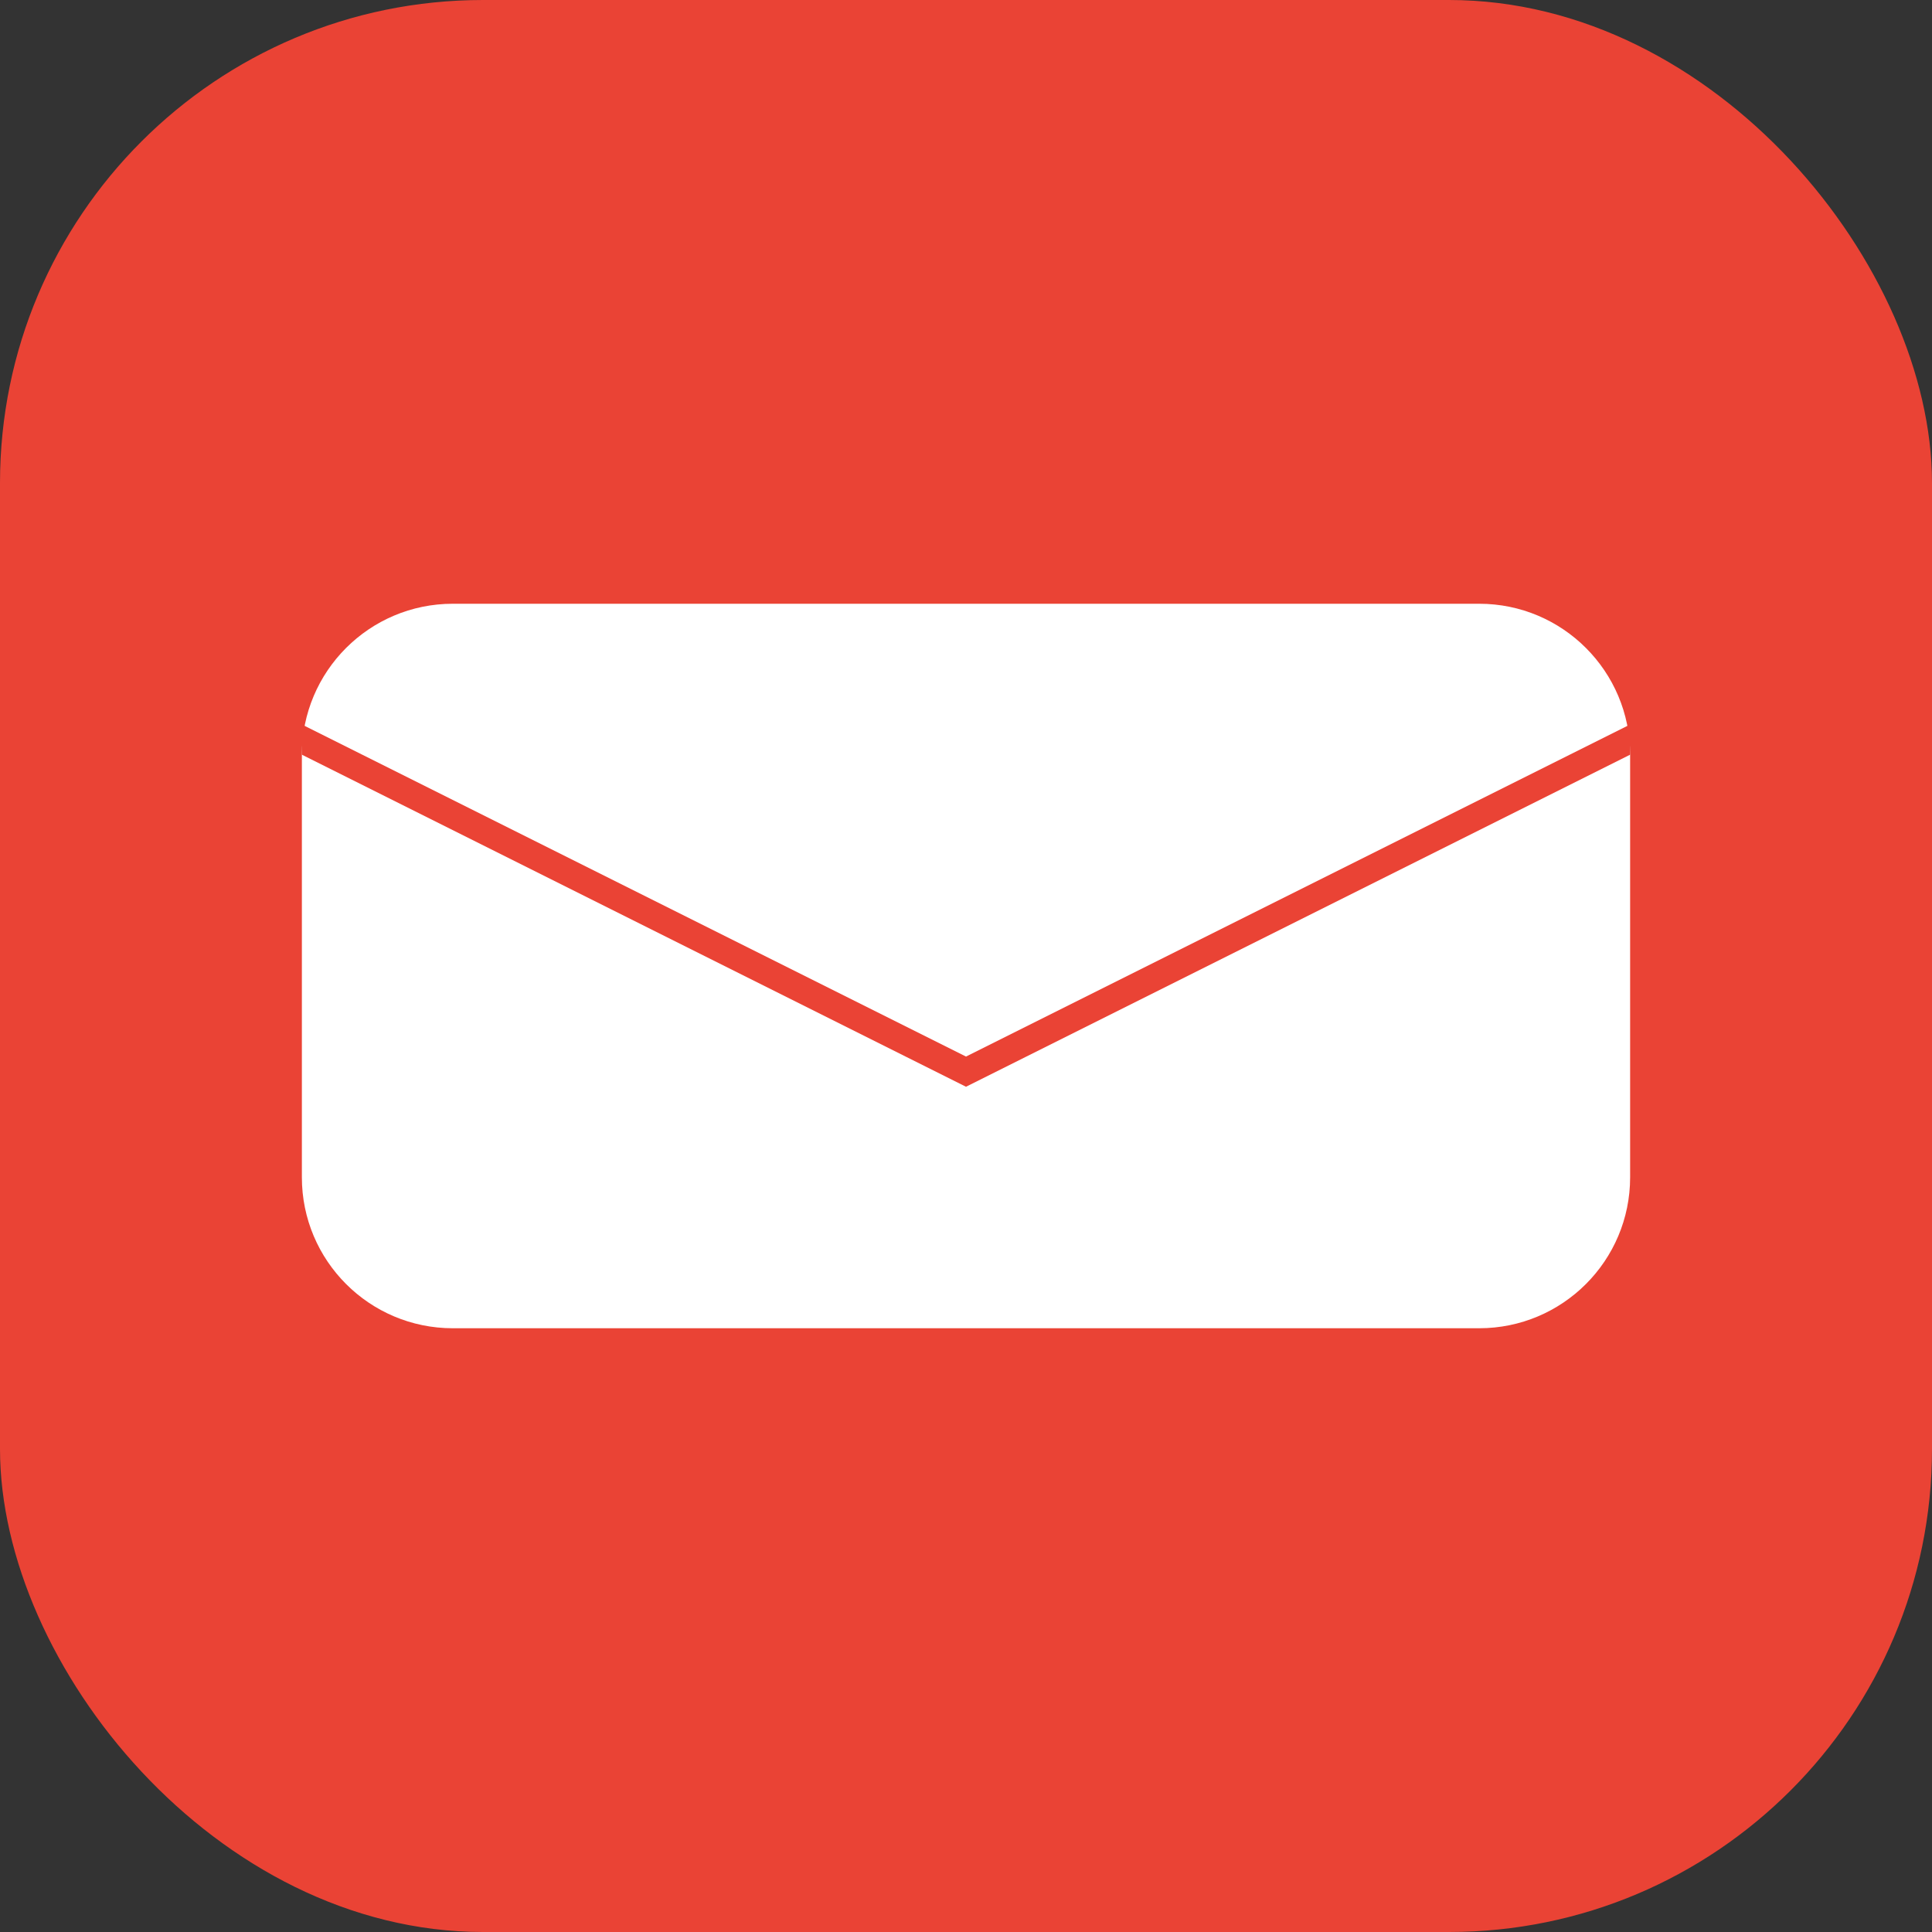
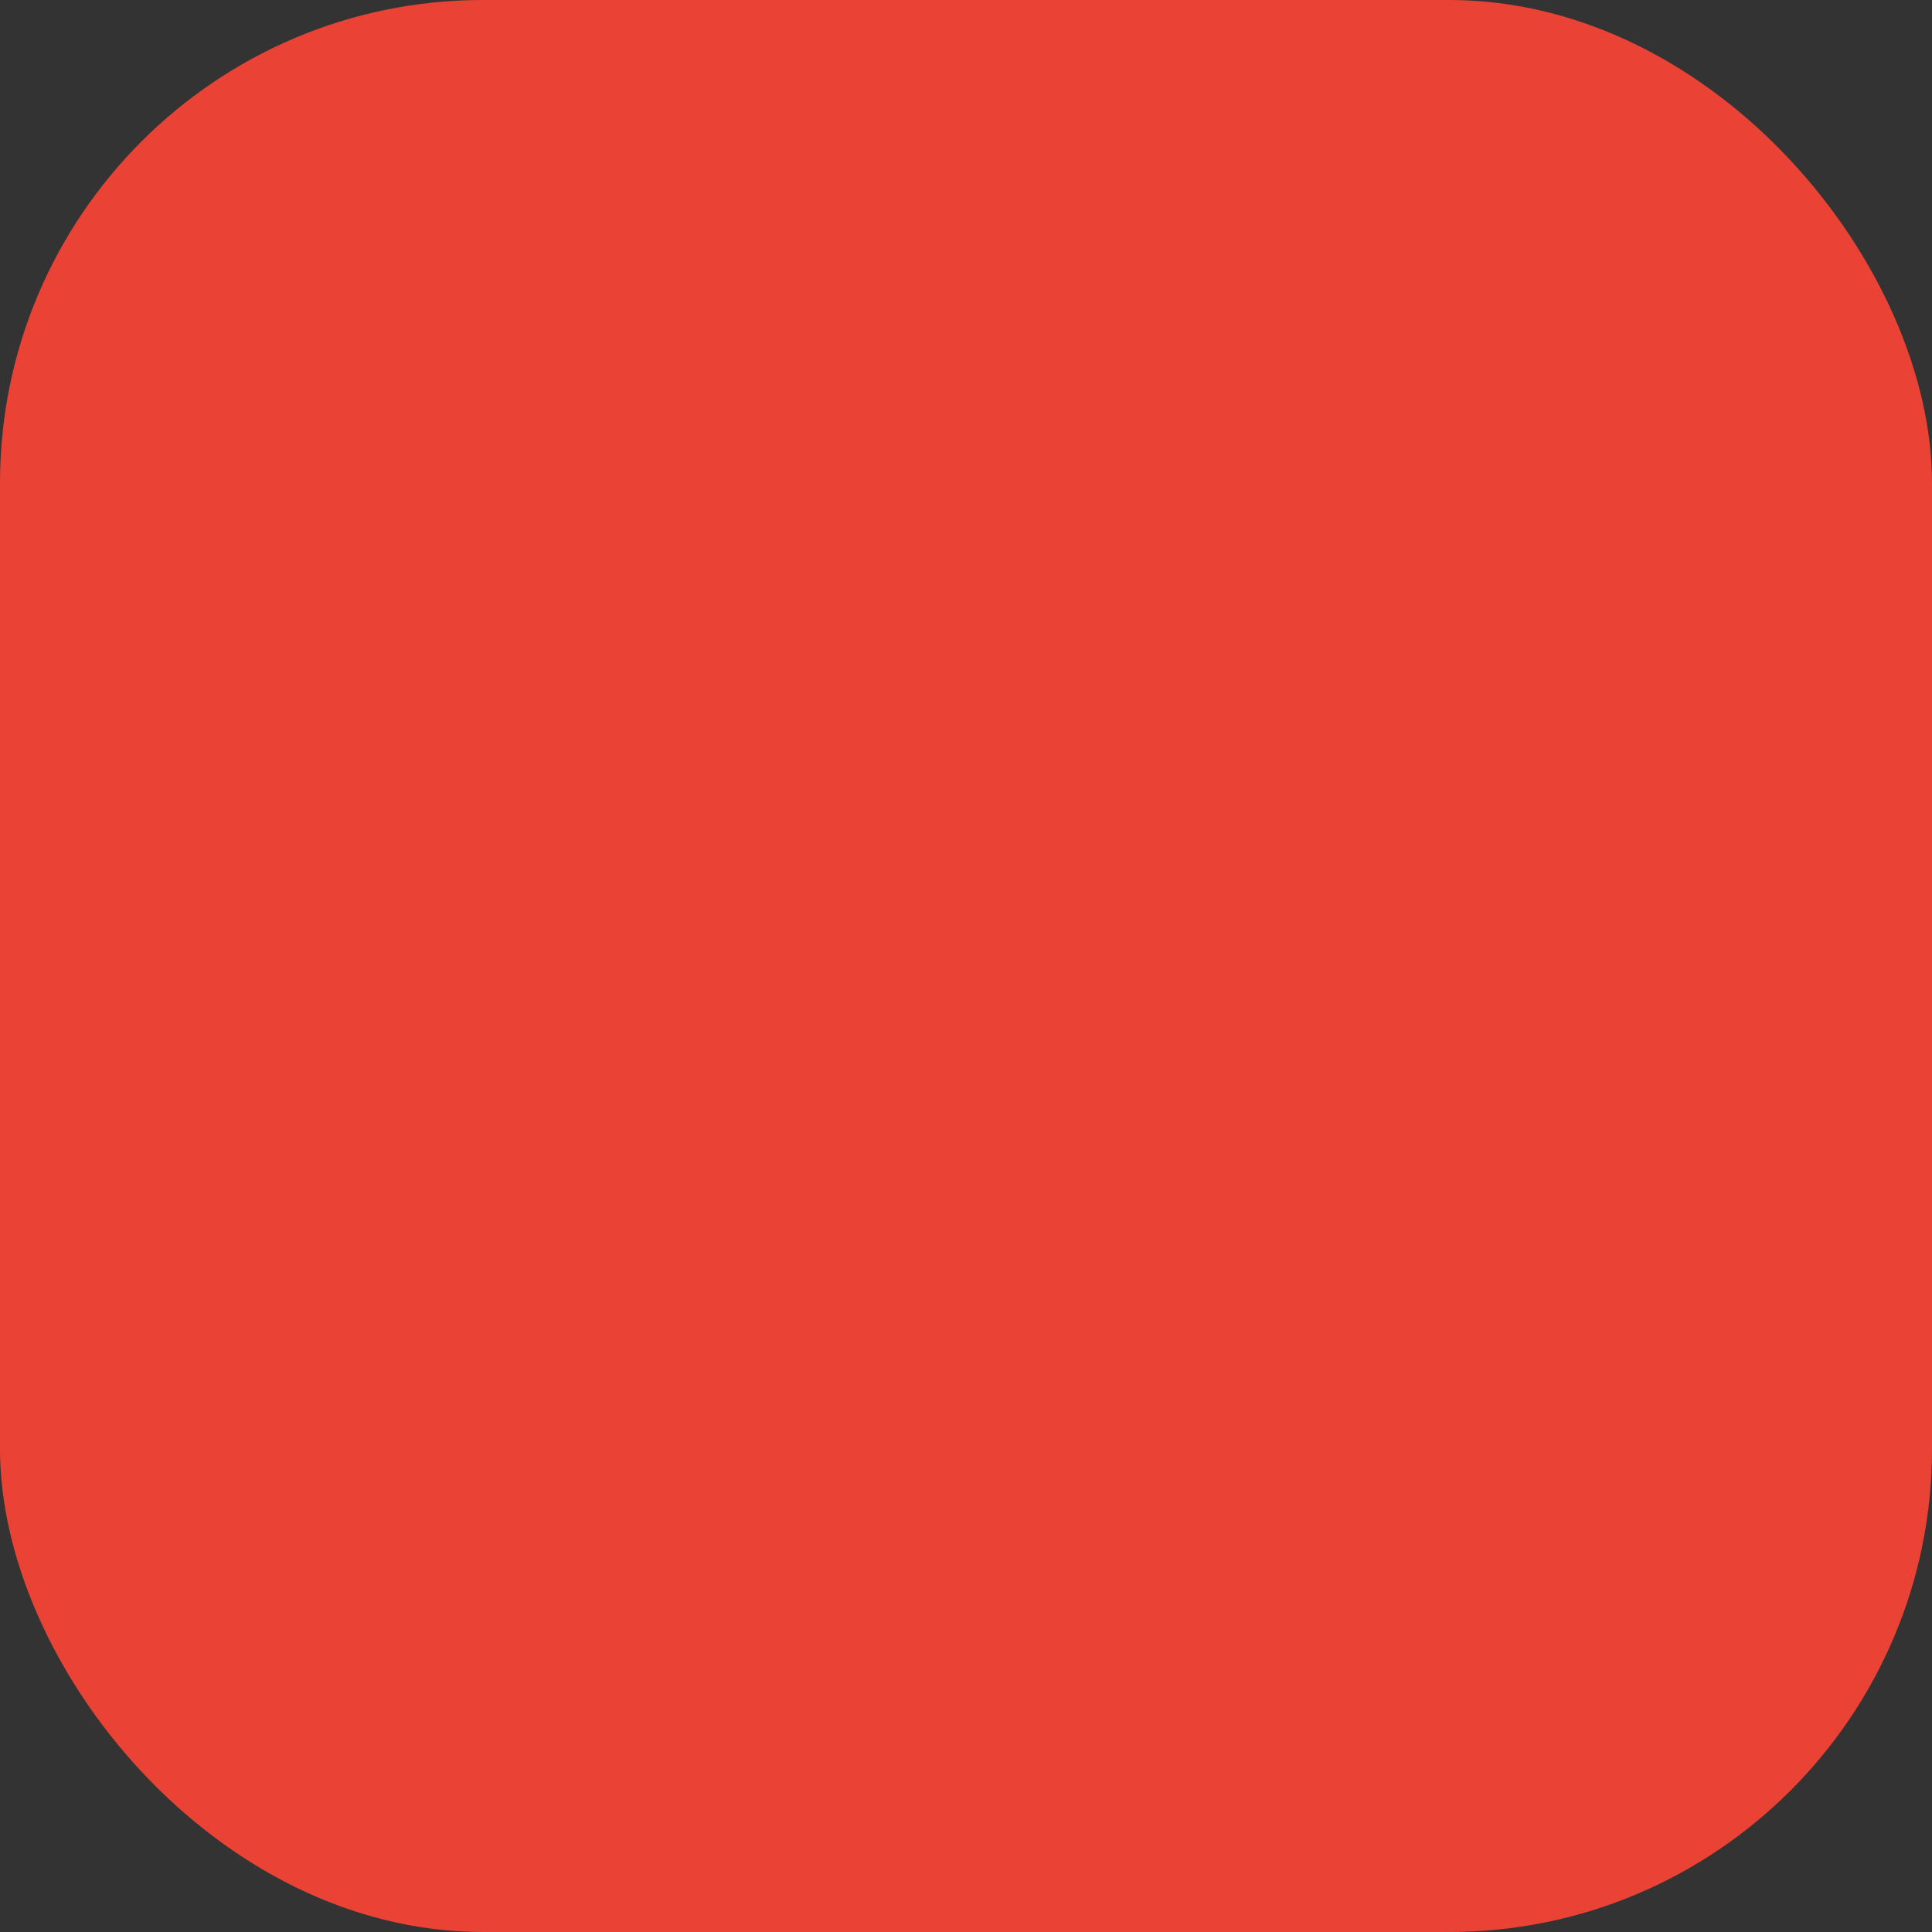
<svg xmlns="http://www.w3.org/2000/svg" width="512" height="512" viewBox="0 0 512 512" fill="none">
  <rect x="0" y="0" width="512" height="512" fill="#333333" stroke="none" />
  <rect width="512" height="512" rx="128" fill="#EA4335" />
-   <path d="M120 160h272c22.091 0 40 17.909 40 40v112c0 22.091-17.909 40-40 40H120c-22.091 0-40-17.909-40-40V200c0-22.091 17.909-40 40-40z" fill="white" />
-   <path d="M432 200L256 288L80 200v-8l176 88 176-88v8z" fill="#EA4335" />
</svg>